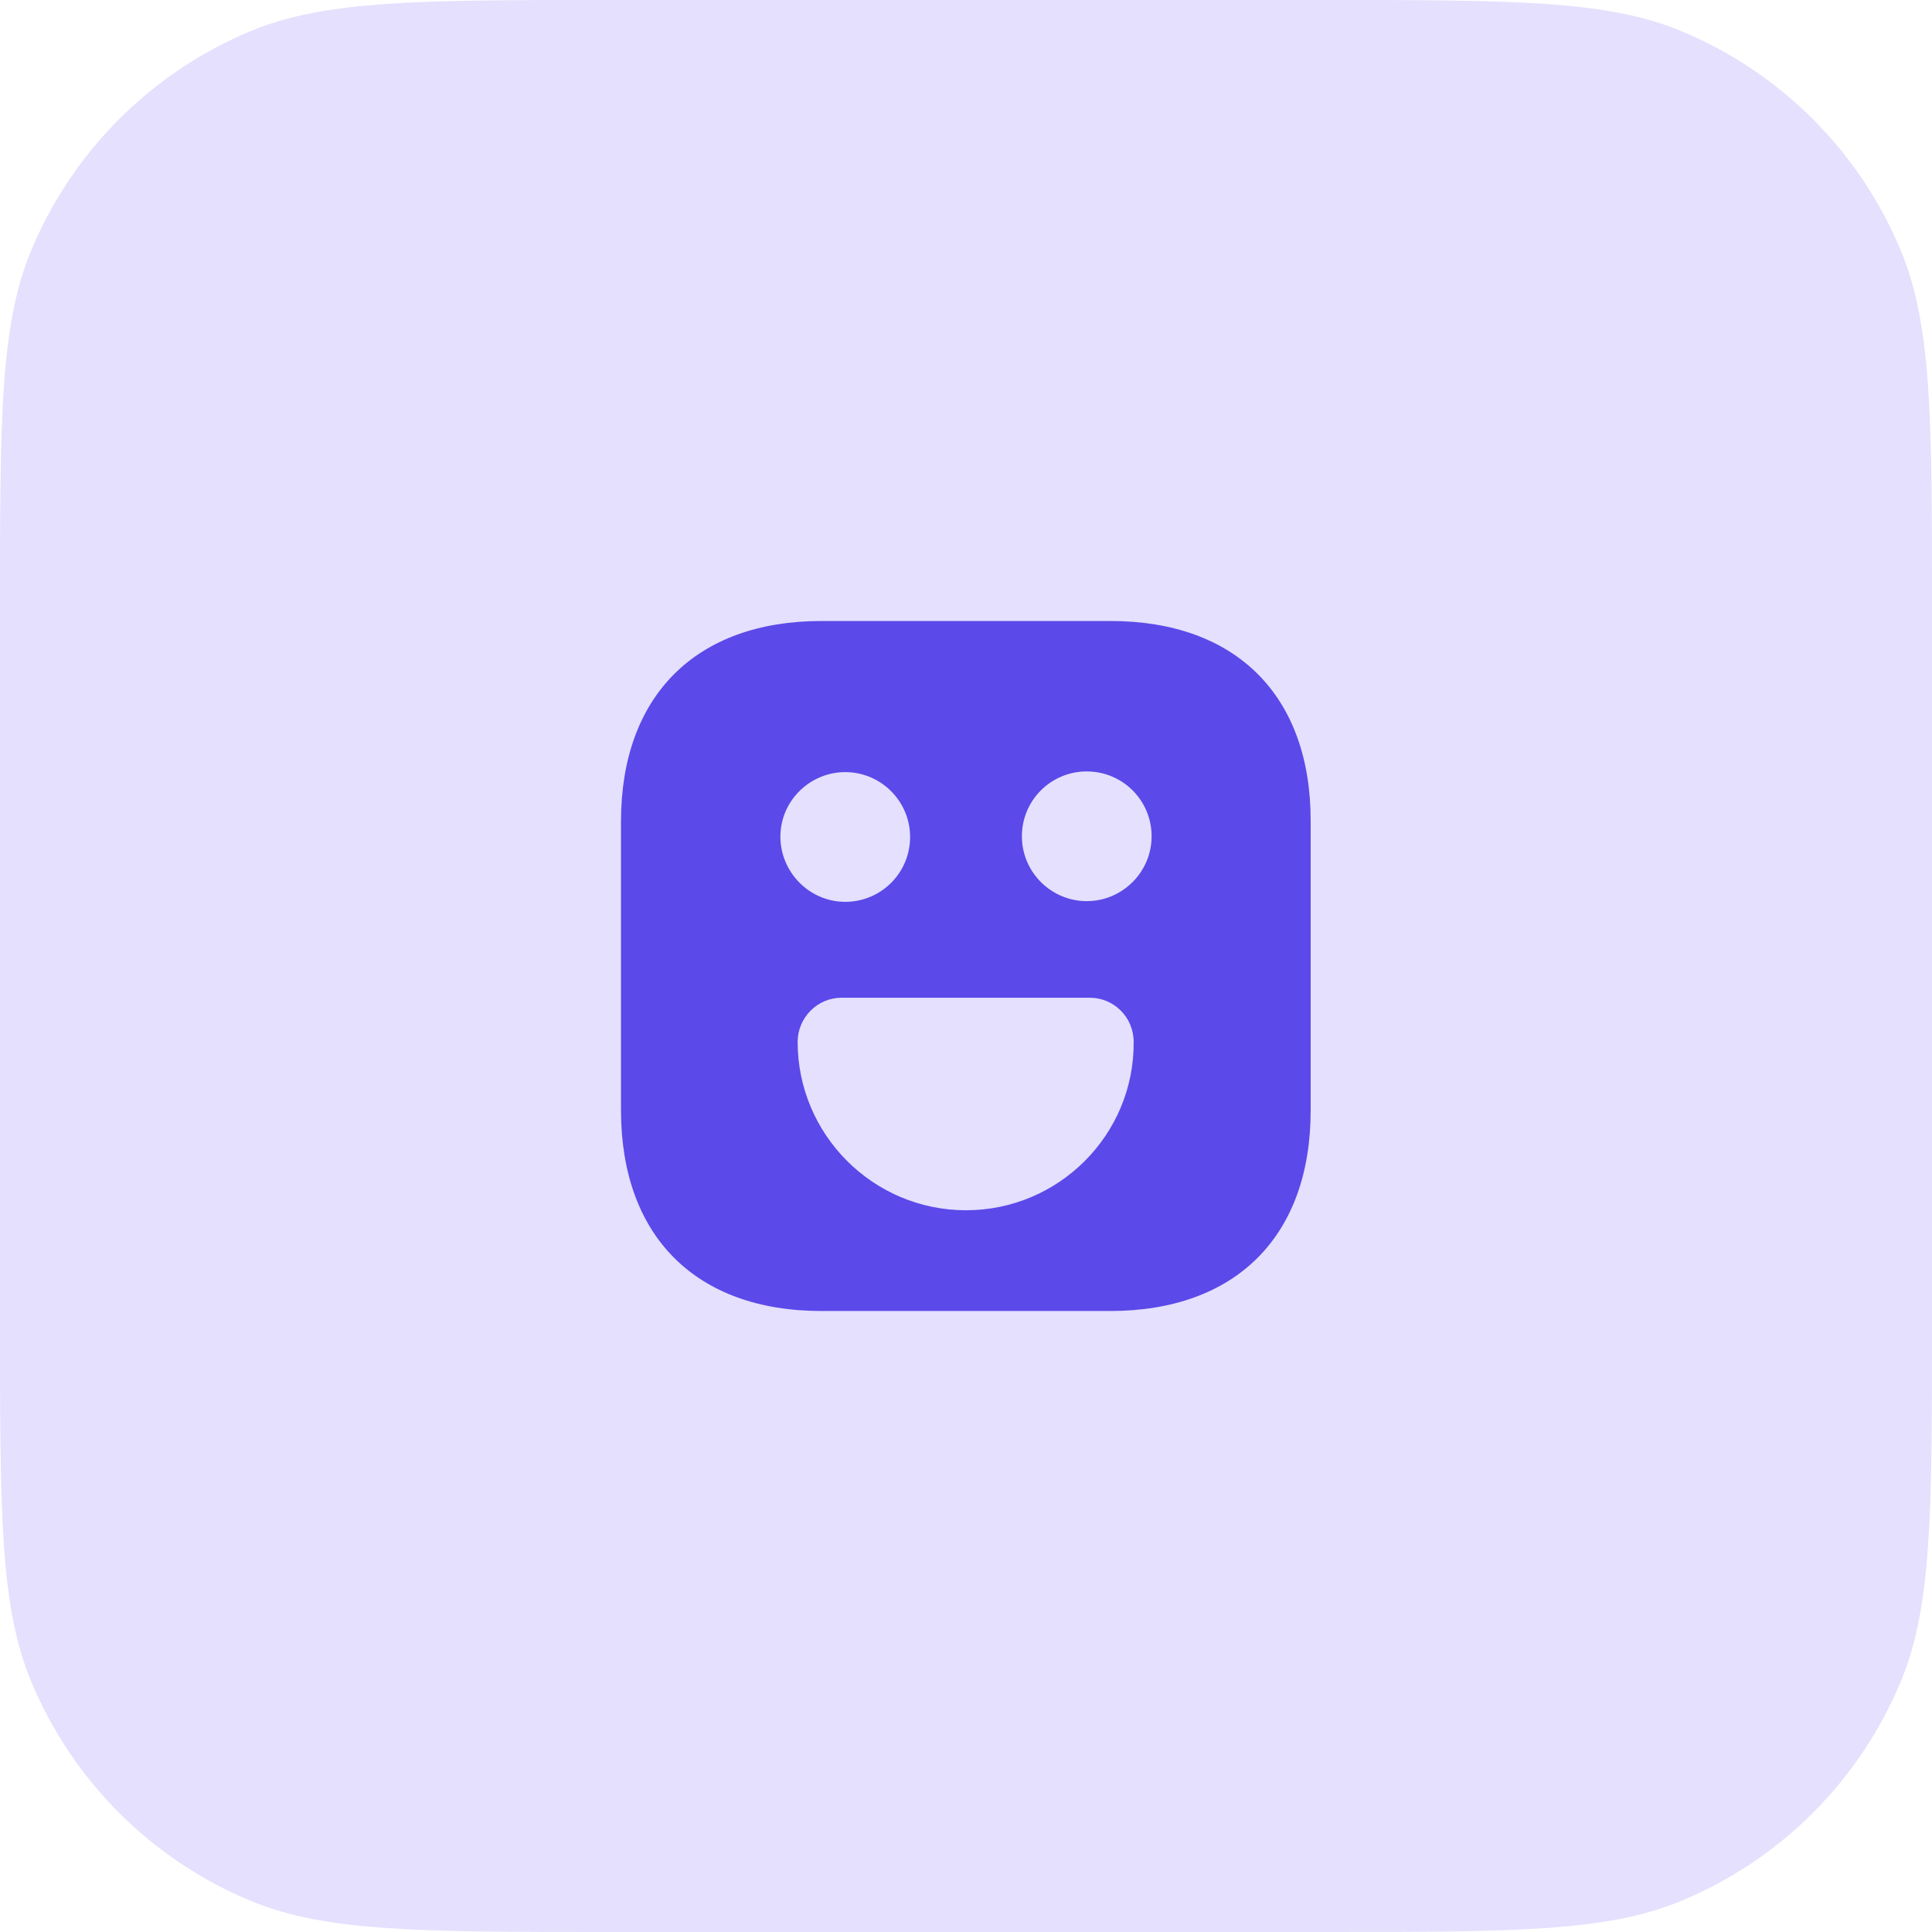
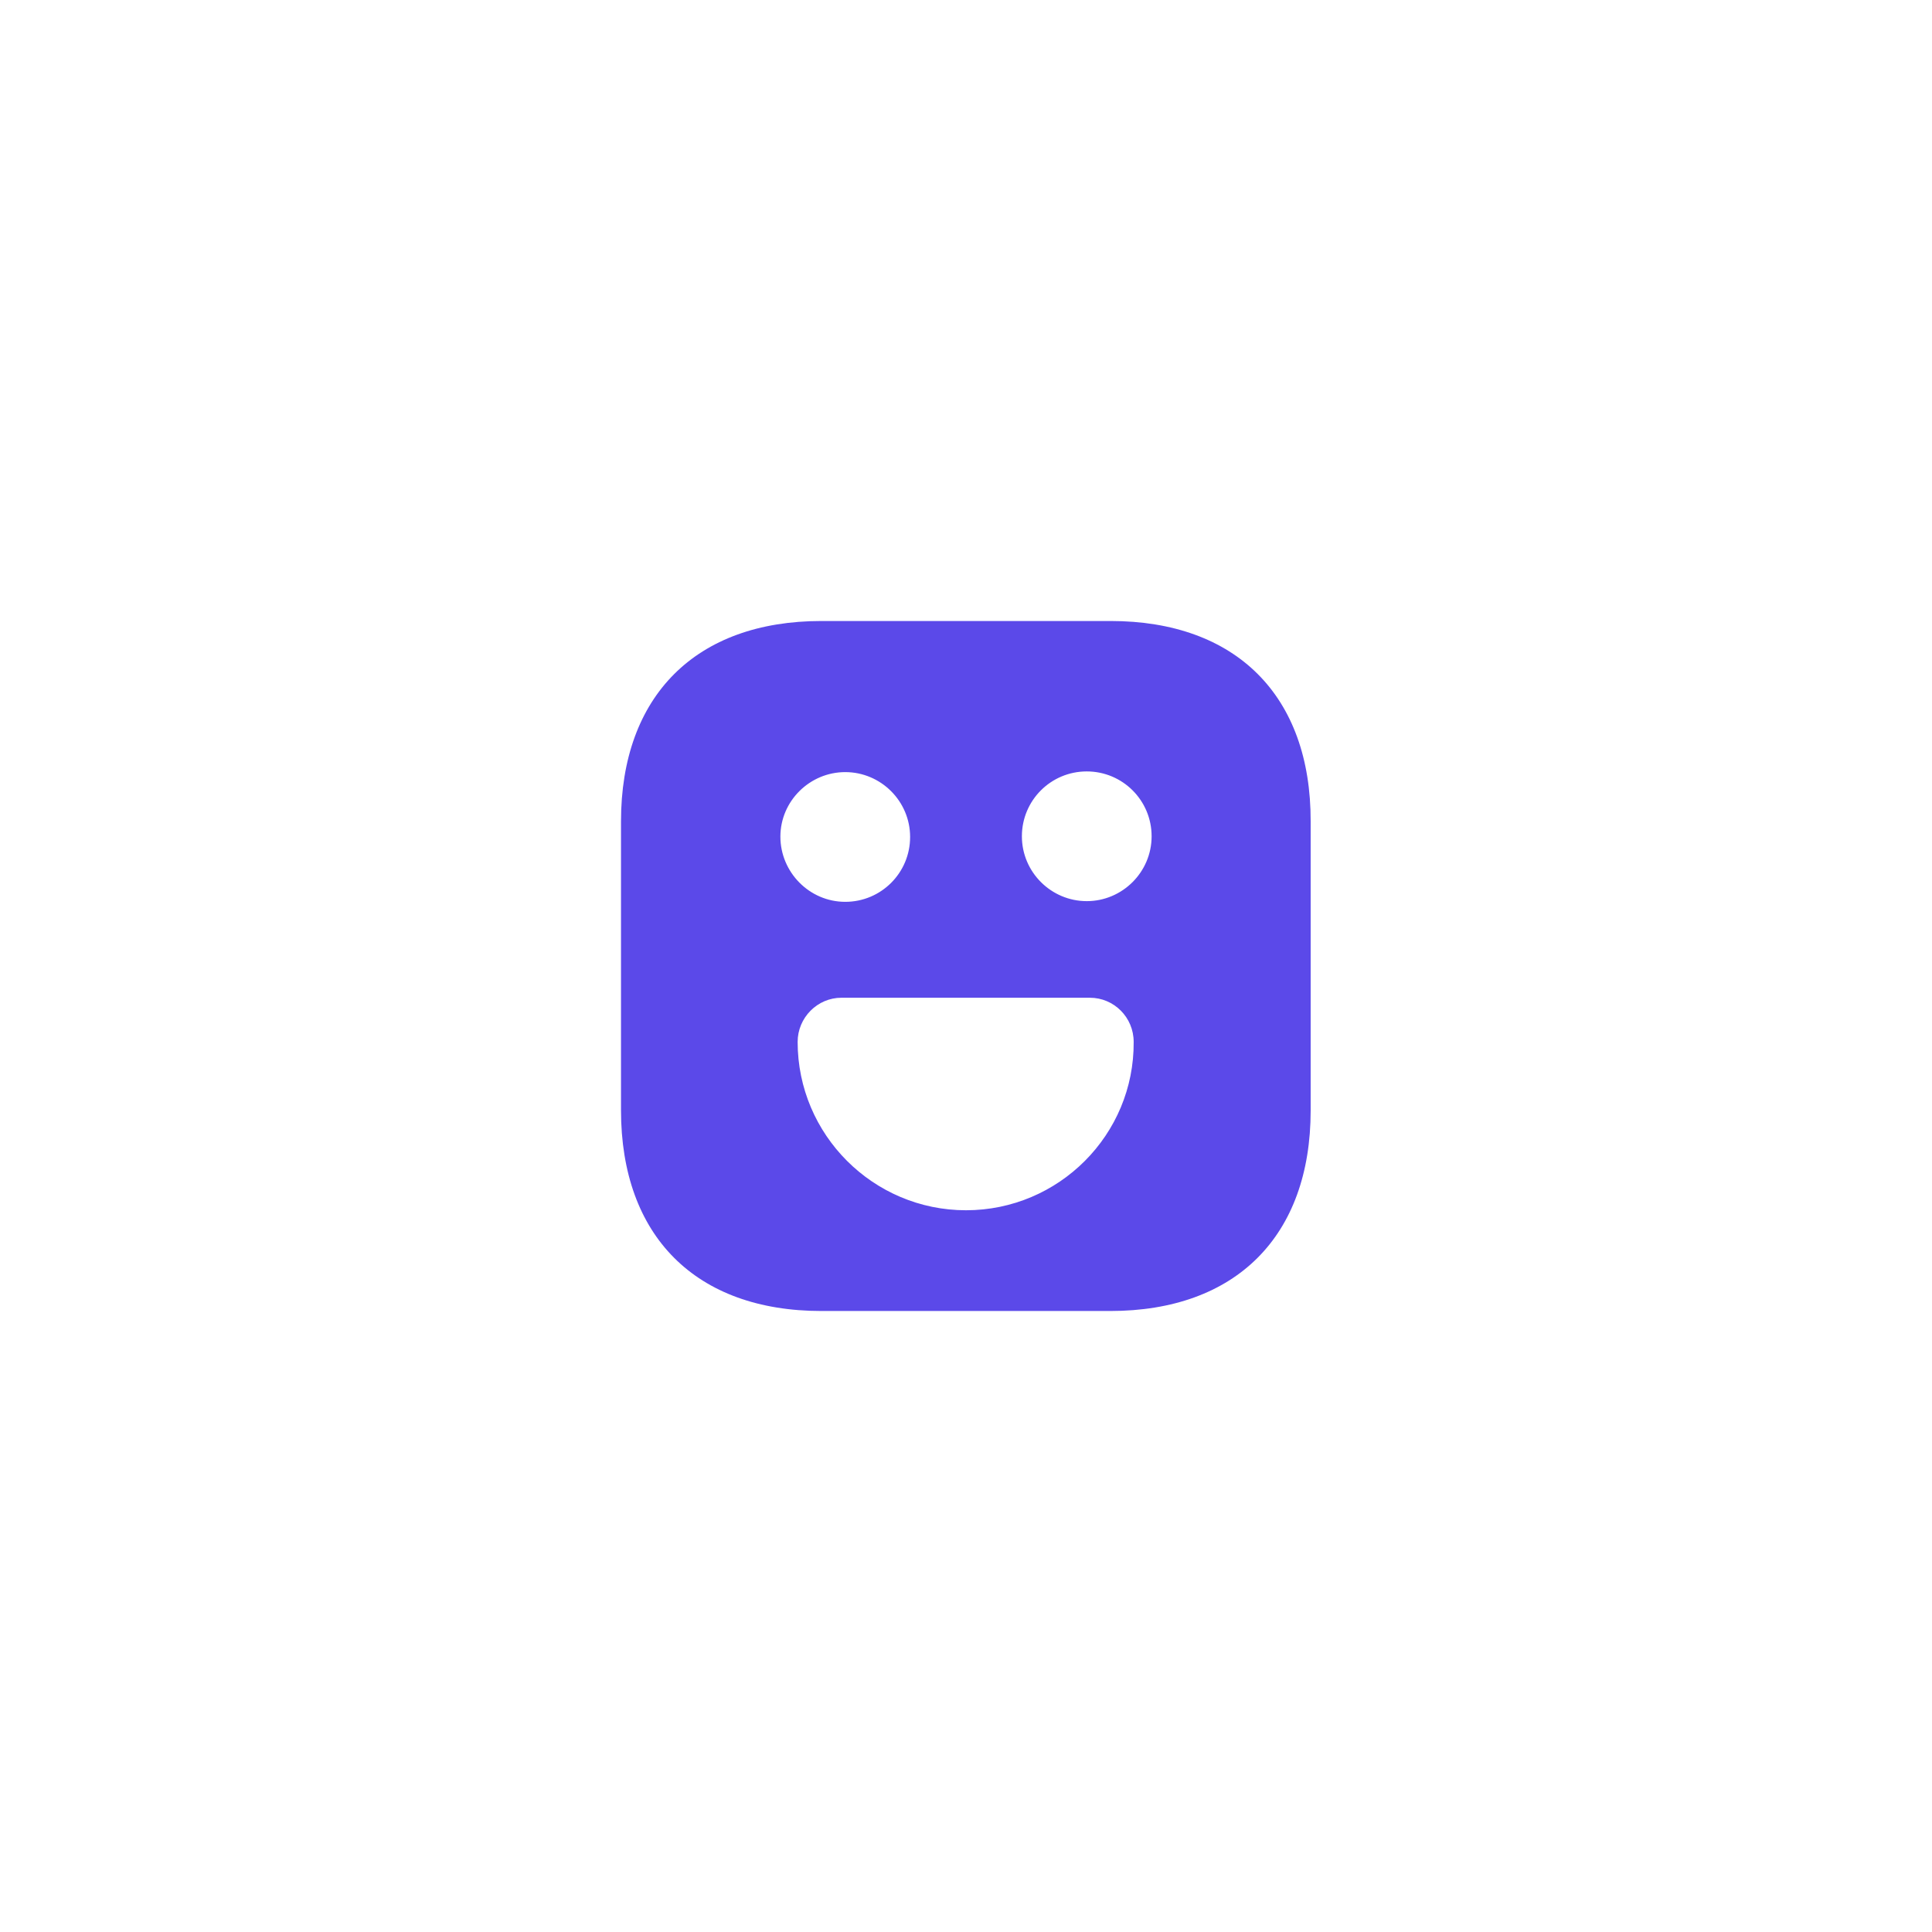
<svg xmlns="http://www.w3.org/2000/svg" width="56" height="56" viewBox="0 0 56 56" fill="none">
-   <path d="M0 17.685C0 12.192 0 9.445 0.897 7.278C2.094 4.389 4.389 2.094 7.278 0.897C9.445 0 12.192 0 17.685 0H38.315C43.808 0 46.555 0 48.722 0.897C51.611 2.094 53.906 4.389 55.102 7.278C56 9.445 56 12.192 56 17.685V38.315C56 43.808 56 46.555 55.102 48.722C53.906 51.611 51.611 53.906 48.722 55.102C46.555 56 43.808 56 38.315 56H17.685C12.192 56 9.445 56 7.278 55.102C4.389 53.906 2.094 51.611 0.897 48.722C0 46.555 0 43.808 0 38.315V17.685Z" fill="#E4E0FD" />
  <path d="M32.19 18H23.81C20.17 18 18 20.17 18 23.81V32.18C18 35.83 20.17 38 23.81 38H32.18C35.82 38 37.99 35.83 37.99 32.19V23.81C38 20.17 35.83 18 32.19 18ZM24.5 22.38C25.53 22.38 26.38 23.22 26.38 24.26C26.38 25.3 25.54 26.14 24.5 26.14C23.46 26.14 22.62 25.28 22.62 24.25C22.62 23.22 23.47 22.38 24.5 22.38ZM28 35.08C25.31 35.08 23.12 32.89 23.12 30.2C23.12 29.5 23.69 28.92 24.39 28.92H31.59C32.29 28.92 32.86 29.49 32.86 30.2C32.88 32.89 30.69 35.08 28 35.08ZM31.5 26.12C30.47 26.12 29.62 25.28 29.62 24.24C29.62 23.2 30.46 22.36 31.5 22.36C32.54 22.36 33.38 23.2 33.38 24.24C33.38 25.28 32.53 26.12 31.5 26.12Z" fill="#5B49E9" />
</svg>